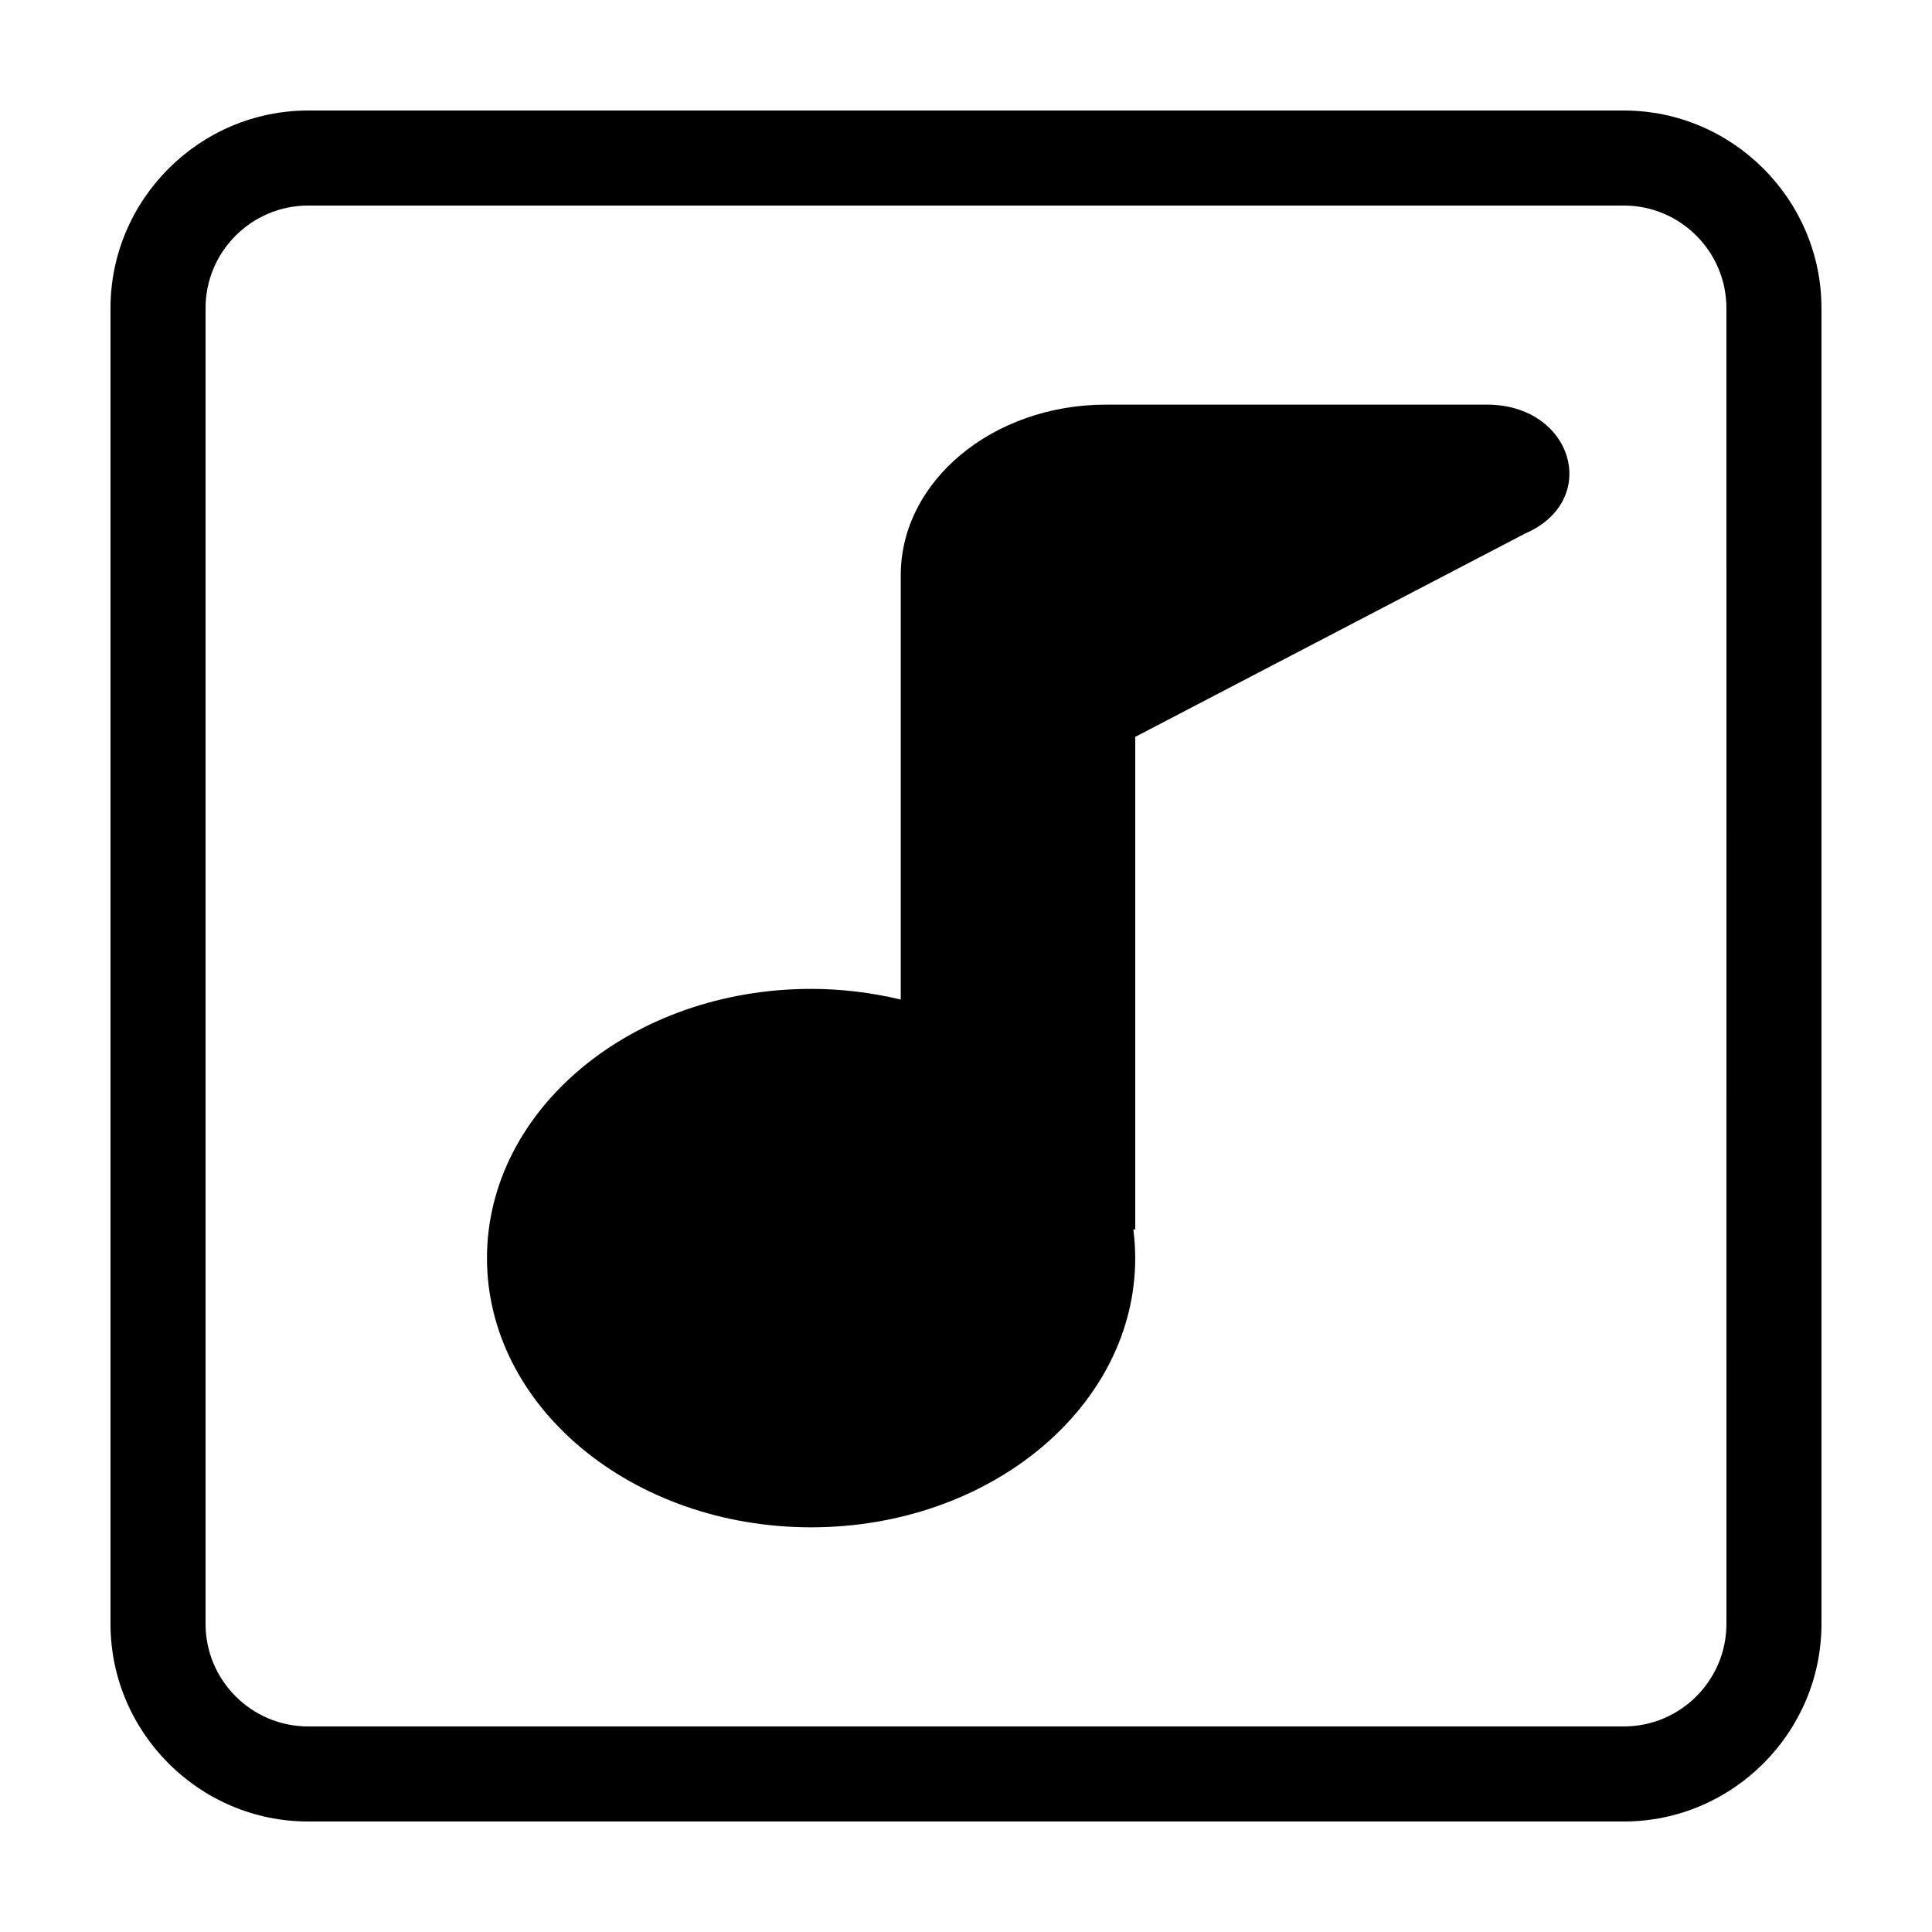
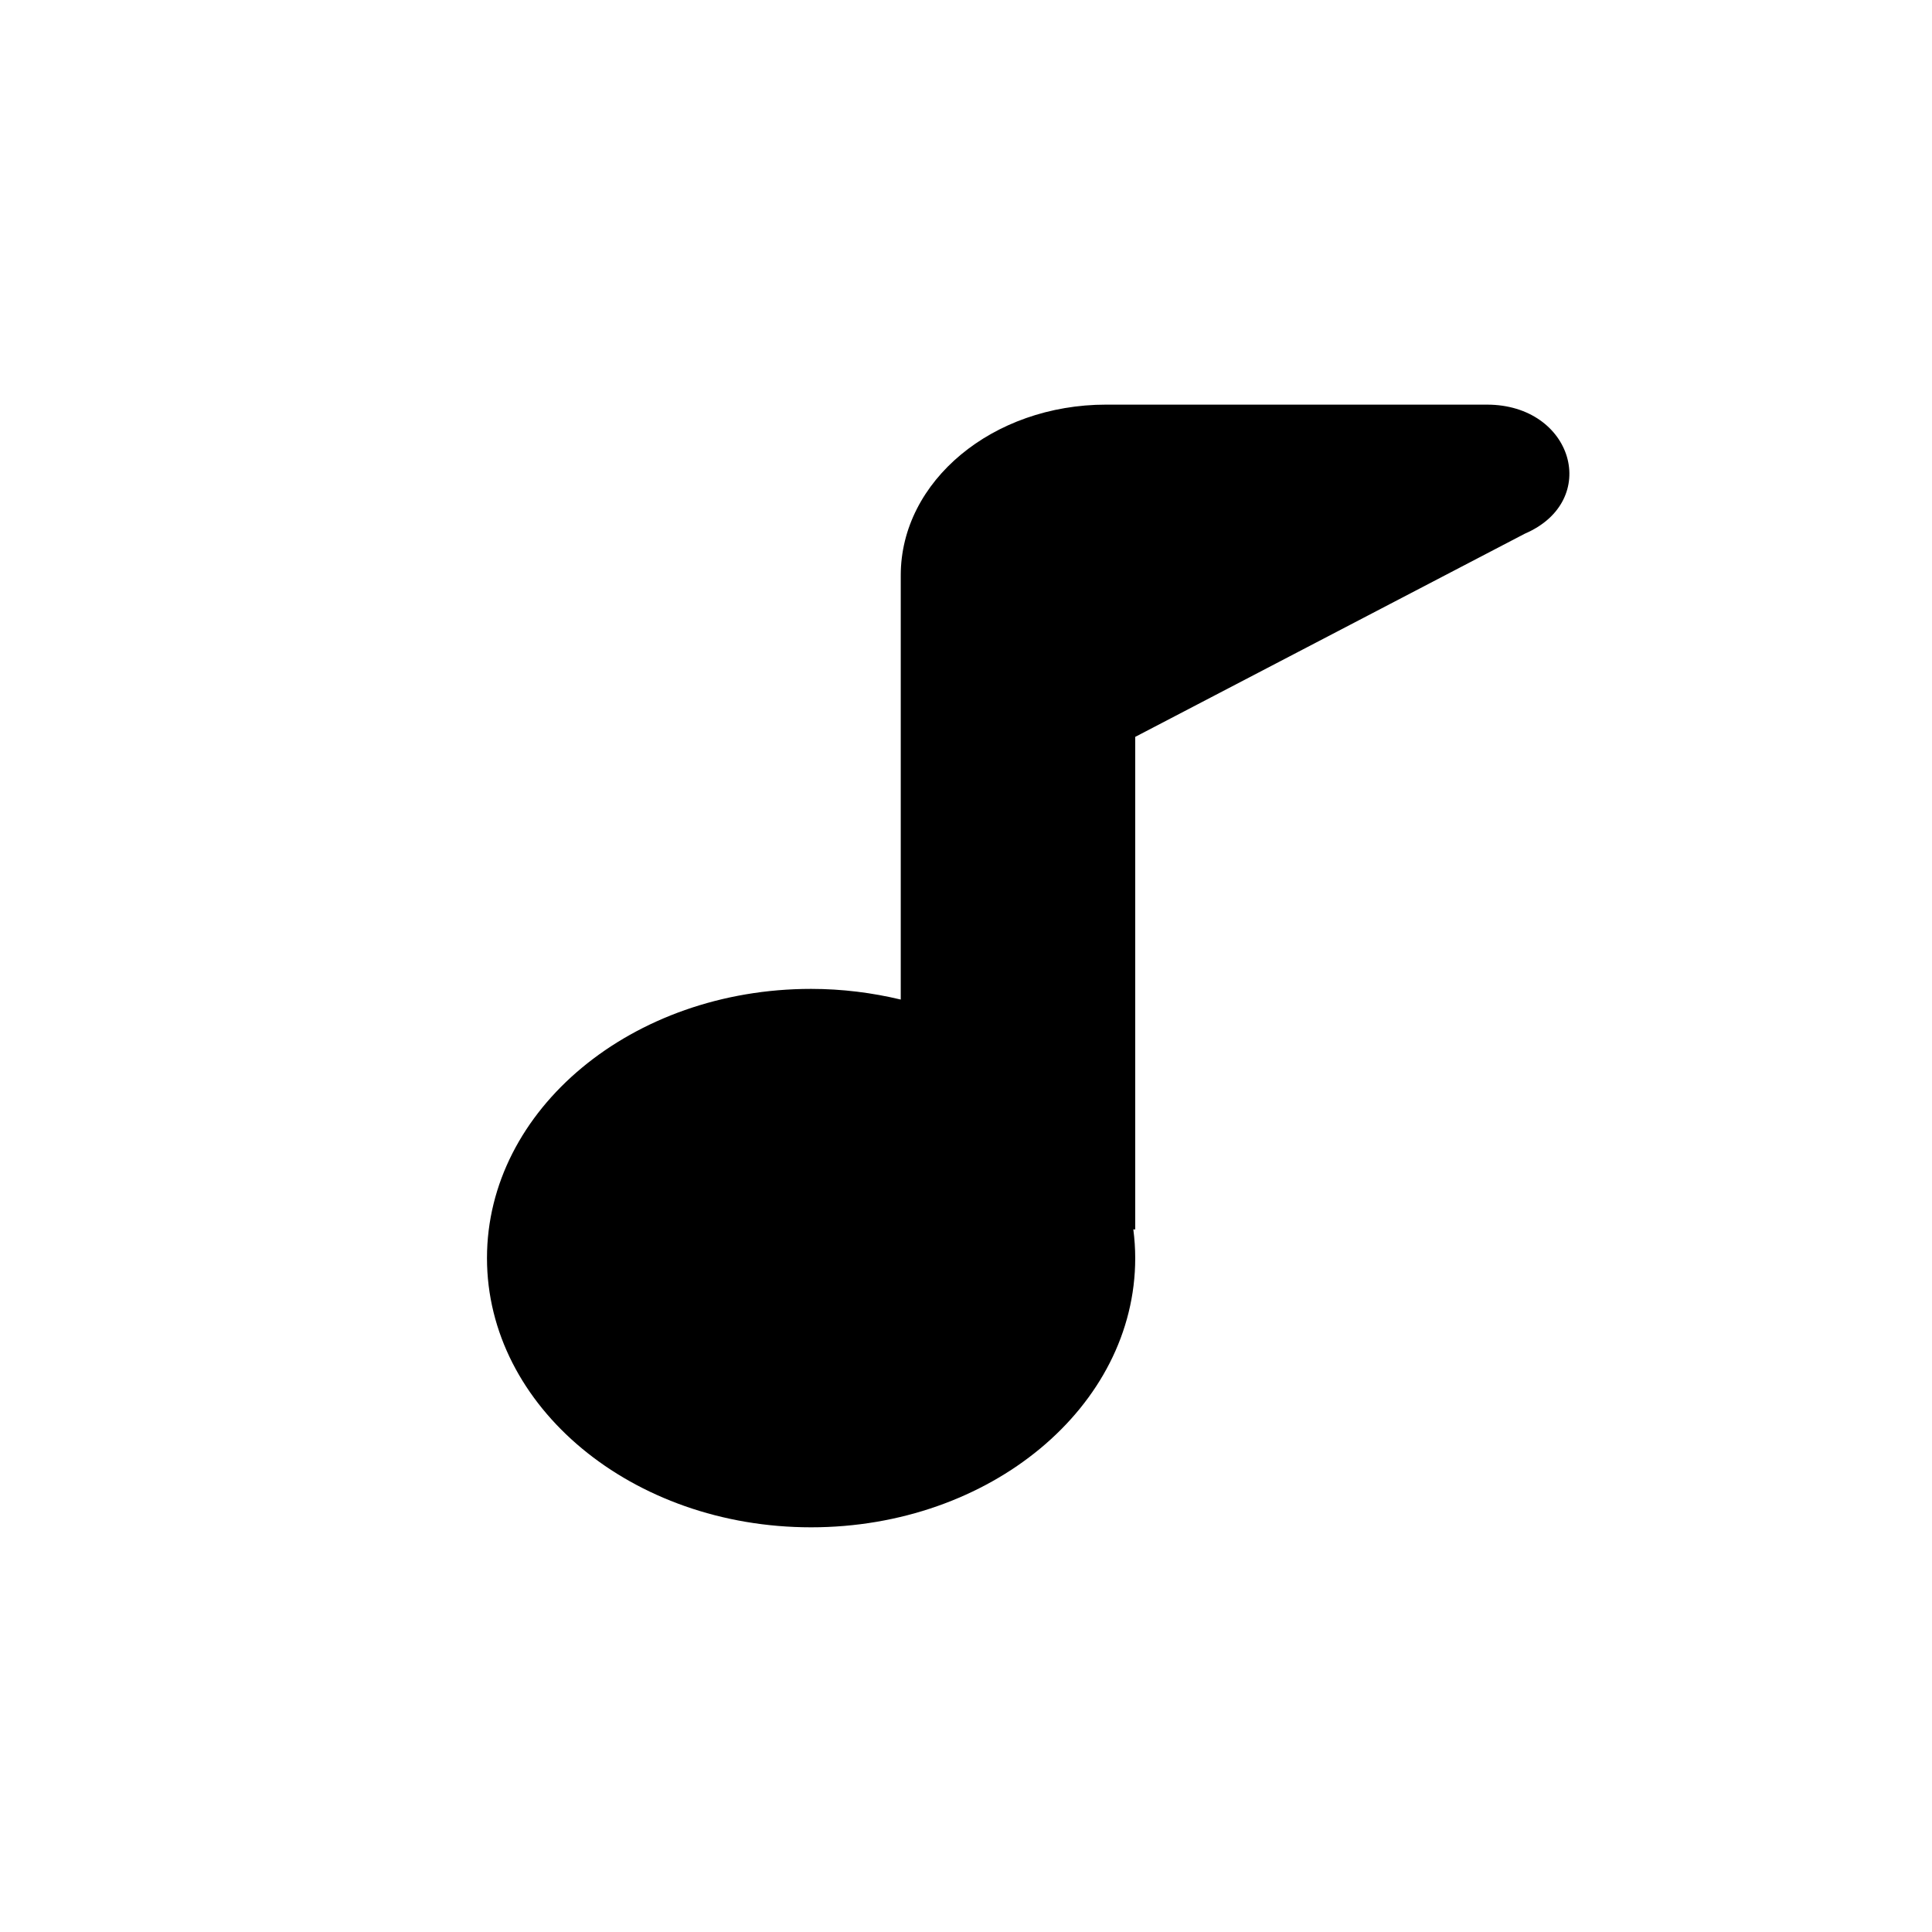
<svg xmlns="http://www.w3.org/2000/svg" fill="#000000" width="800px" height="800px" version="1.1" viewBox="144 144 512 512">
  <g>
-     <path d="m574.33 173.29h-348.66c-28.812 0-52.387 23.574-52.387 52.387v348.66c0 28.809 23.574 52.379 52.387 52.379h348.66c28.809 0 52.379-23.57 52.379-52.383v-348.66c0-28.812-23.57-52.387-52.383-52.387zm27.195 401.04c0 14.996-12.199 27.195-27.195 27.195h-348.66c-15 0-27.195-12.199-27.195-27.195v-348.66c0-15 12.195-27.195 27.195-27.195h348.66c14.992 0 27.191 12.195 27.191 27.195z" />
    <path d="m538.06 251.23h-100.91c-30.066 0-54.441 20.25-54.441 45.223v112.44c-7.551-1.805-15.508-2.828-23.758-2.828-47.438 0-85.895 31.941-85.895 71.344 0 39.402 38.457 71.344 85.895 71.344s85.895-31.941 85.895-71.344c0-2.574-0.18-5.113-0.504-7.613l0.504 0.023v-130.54l103.25-53.848c20.281-8.727 12.812-34.199-10.031-34.199z" />
  </g>
</svg>